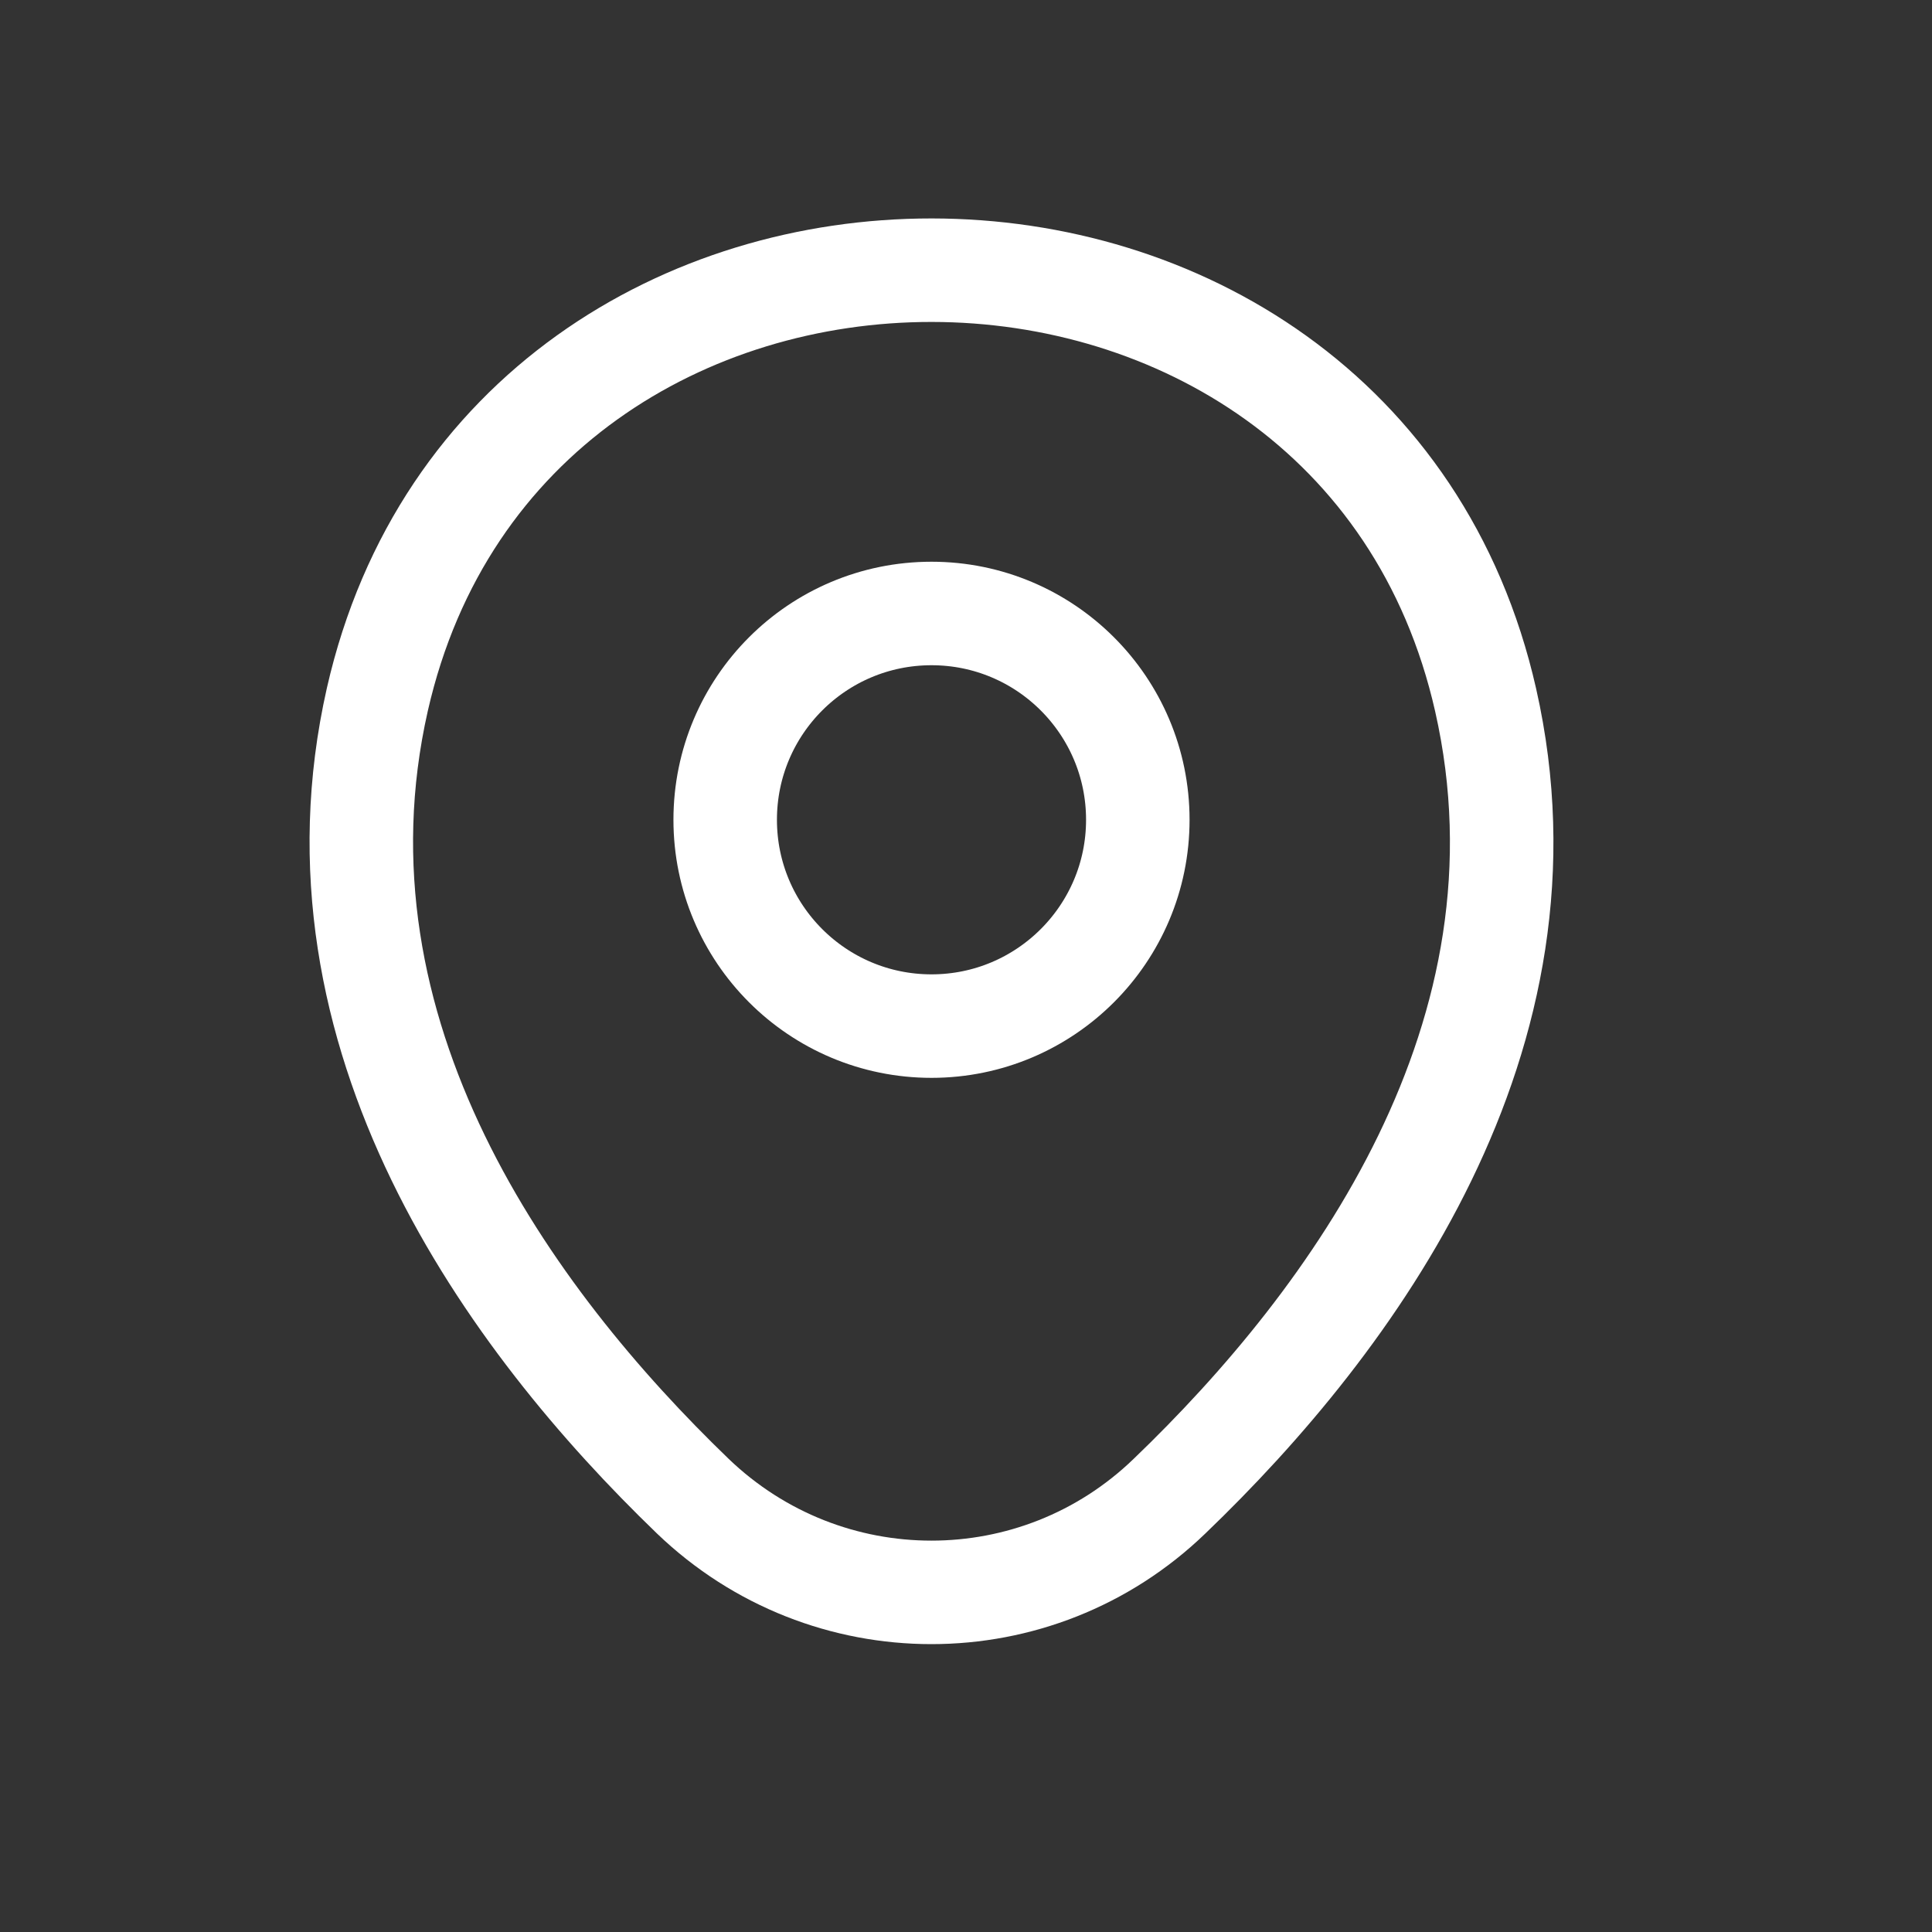
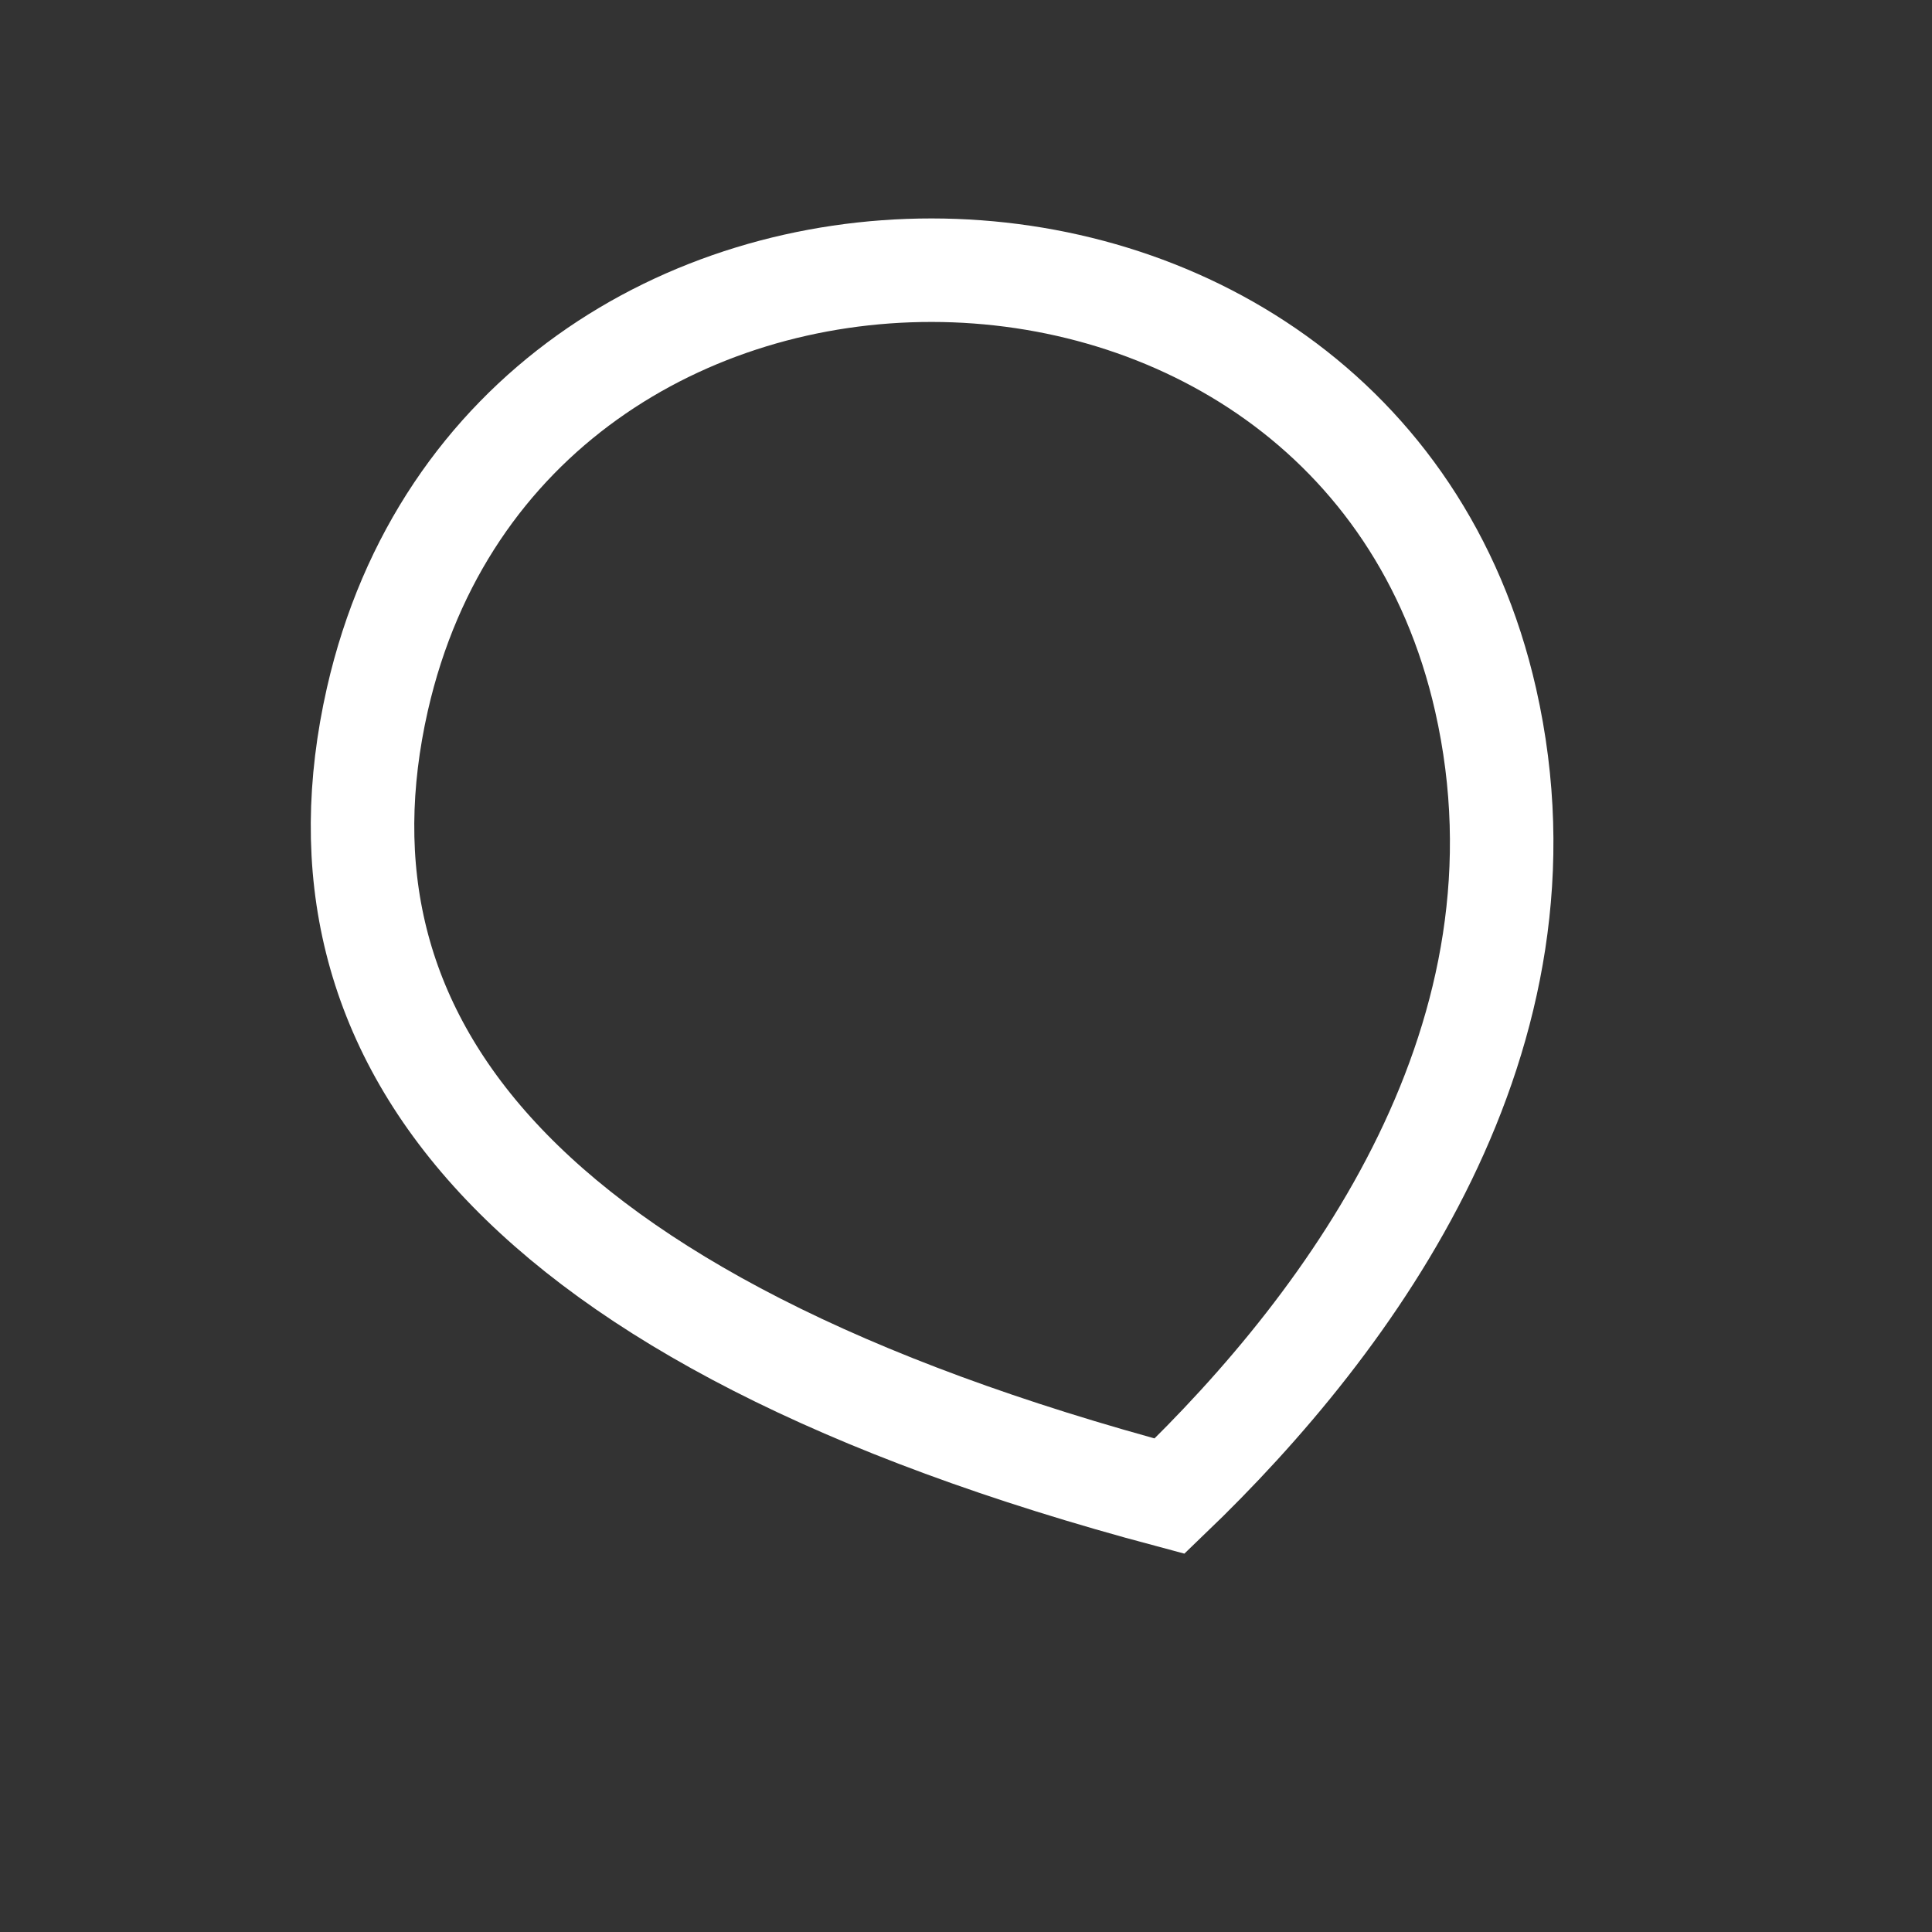
<svg xmlns="http://www.w3.org/2000/svg" width="28" height="28" viewBox="0 0 28 28" fill="none">
  <rect x="0" y="0" width="28" height="28" fill="#333333" stroke="none" />
-   <path d="M13.5 14.871C15.151 14.871 16.49 13.532 16.49 11.881C16.49 10.229 15.151 8.891 13.5 8.891C11.848 8.891 10.51 10.229 10.51 11.881C10.51 13.532 11.848 14.871 13.5 14.871Z" stroke="white" stroke-width="1.5" />
-   <path d="M5.469 10.136C7.357 1.836 19.652 1.846 21.531 10.145C22.633 15.014 19.605 19.134 16.95 21.683C15.024 23.543 11.976 23.543 10.04 21.683C7.395 19.134 4.367 15.004 5.469 10.136Z" stroke="white" stroke-width="1.5" />
+   <path d="M5.469 10.136C7.357 1.836 19.652 1.846 21.531 10.145C22.633 15.014 19.605 19.134 16.95 21.683C7.395 19.134 4.367 15.004 5.469 10.136Z" stroke="white" stroke-width="1.5" />
</svg>